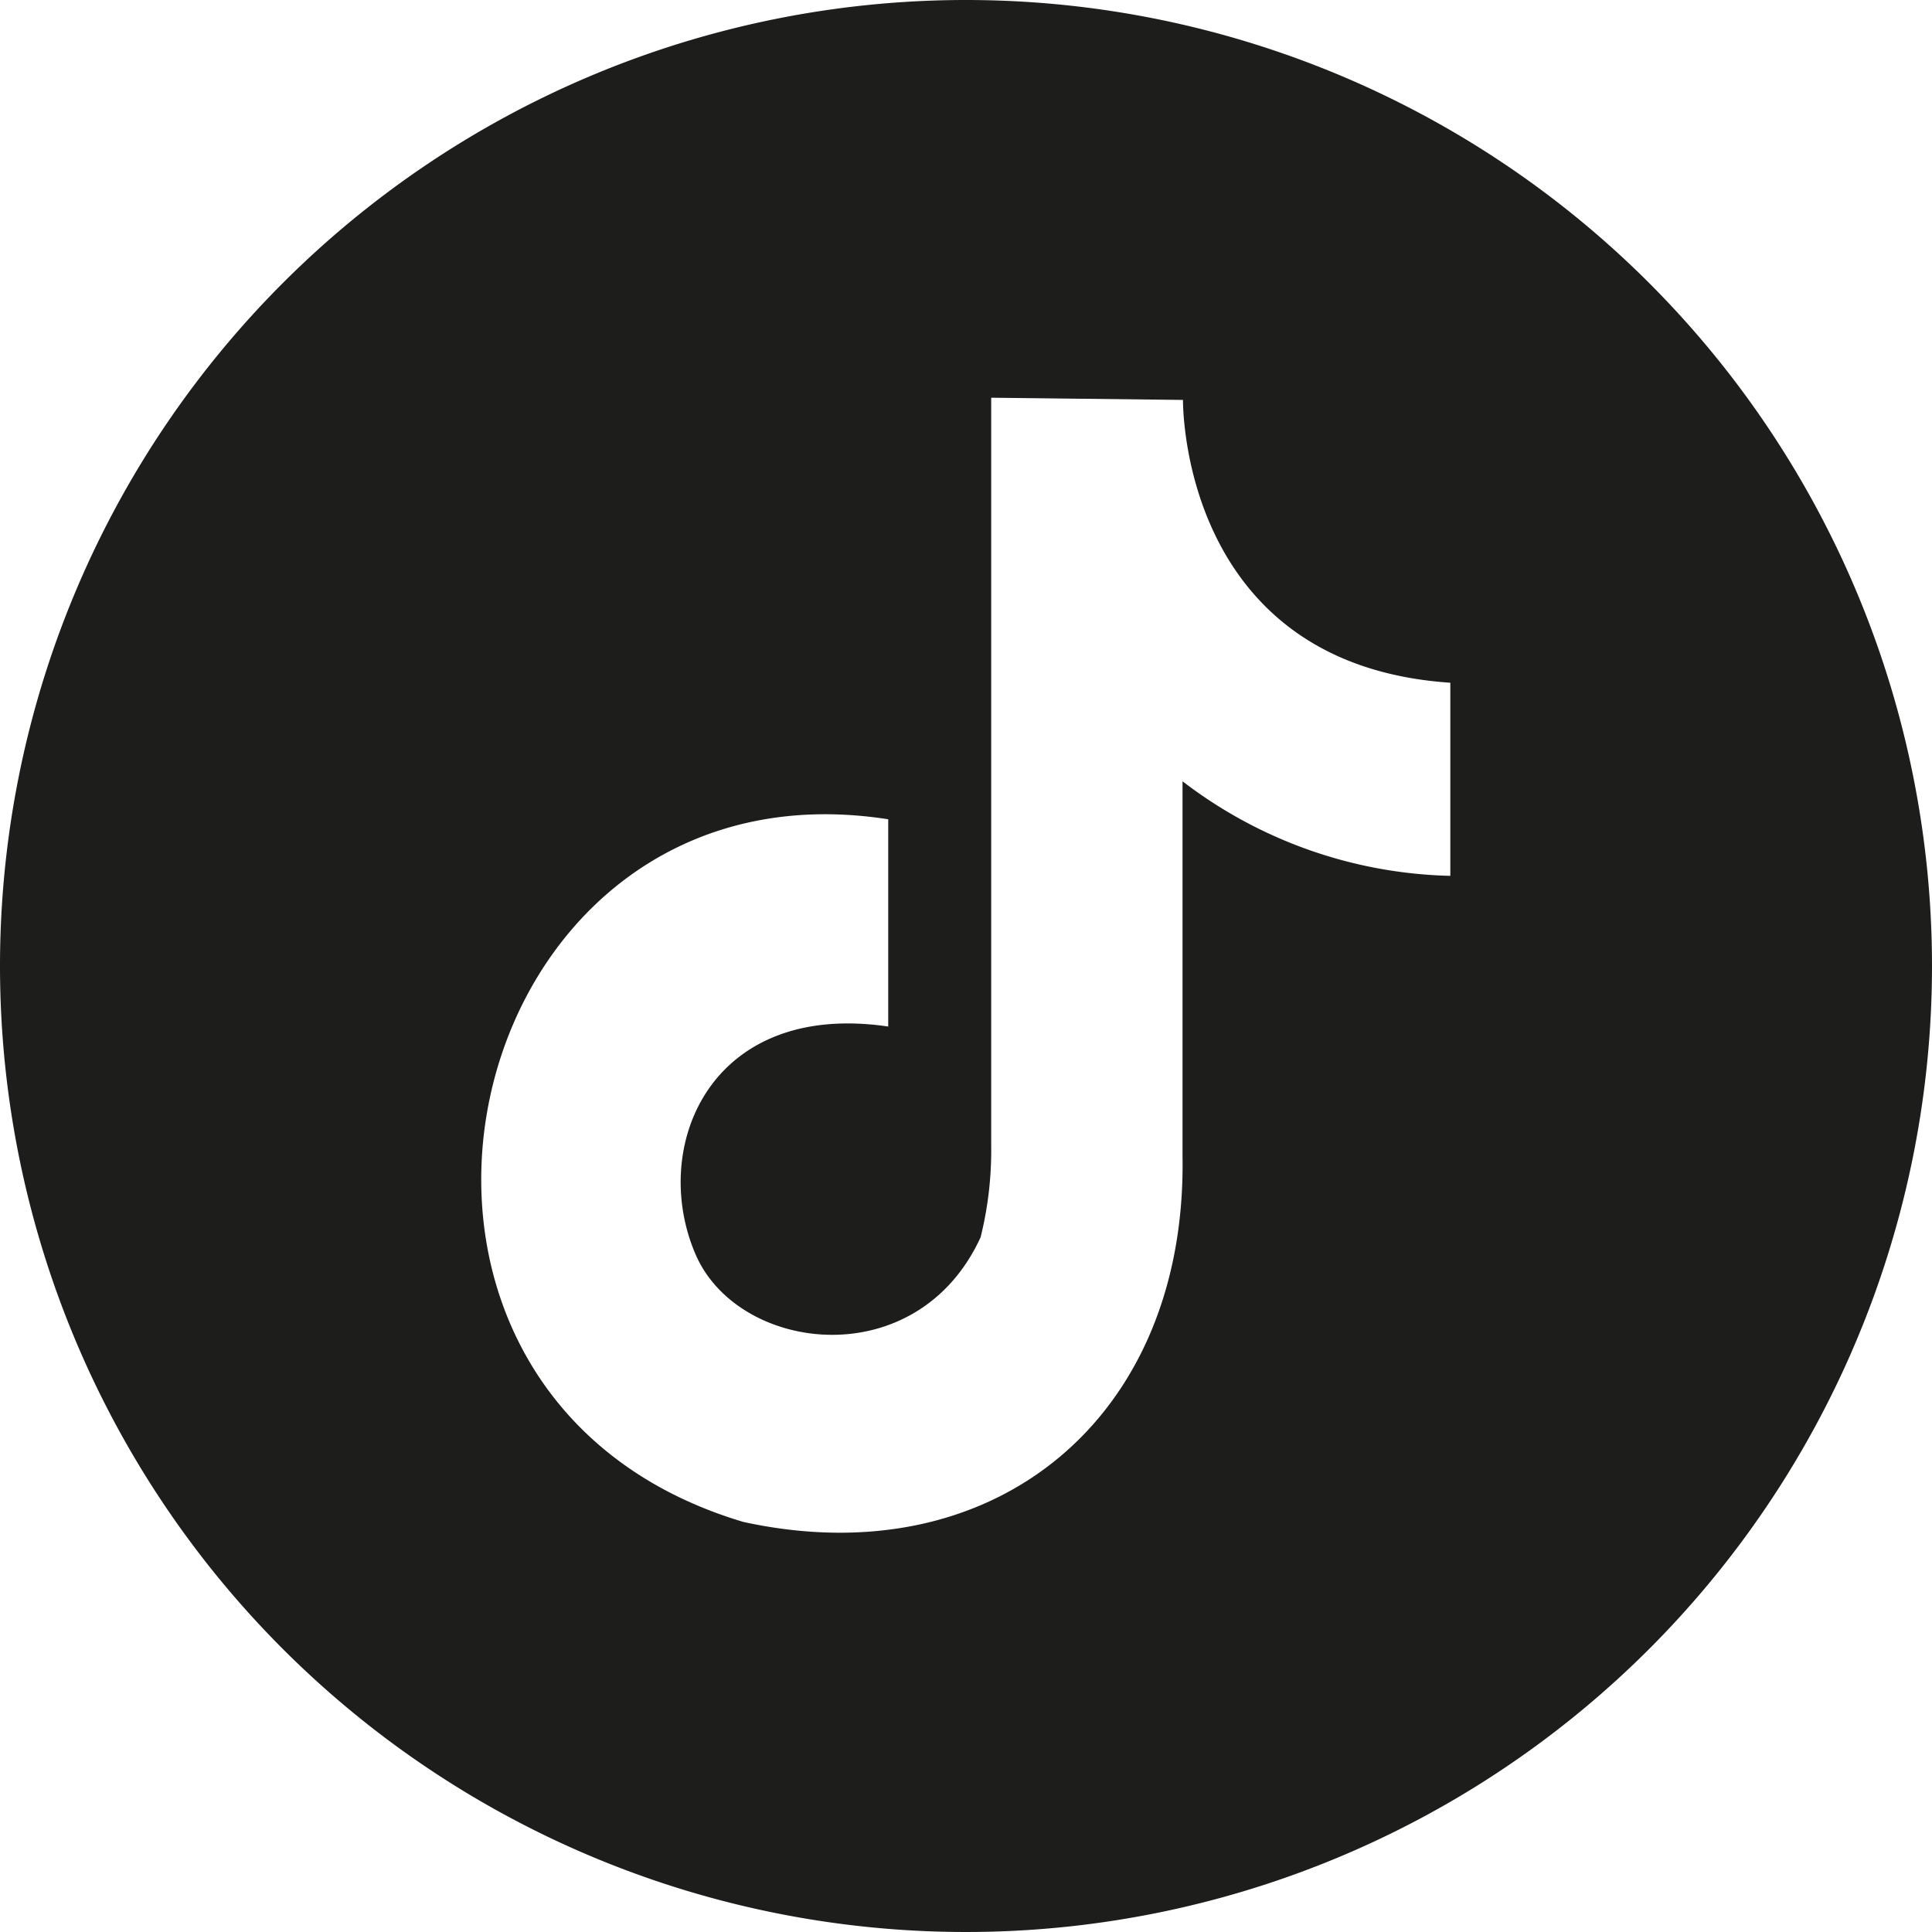
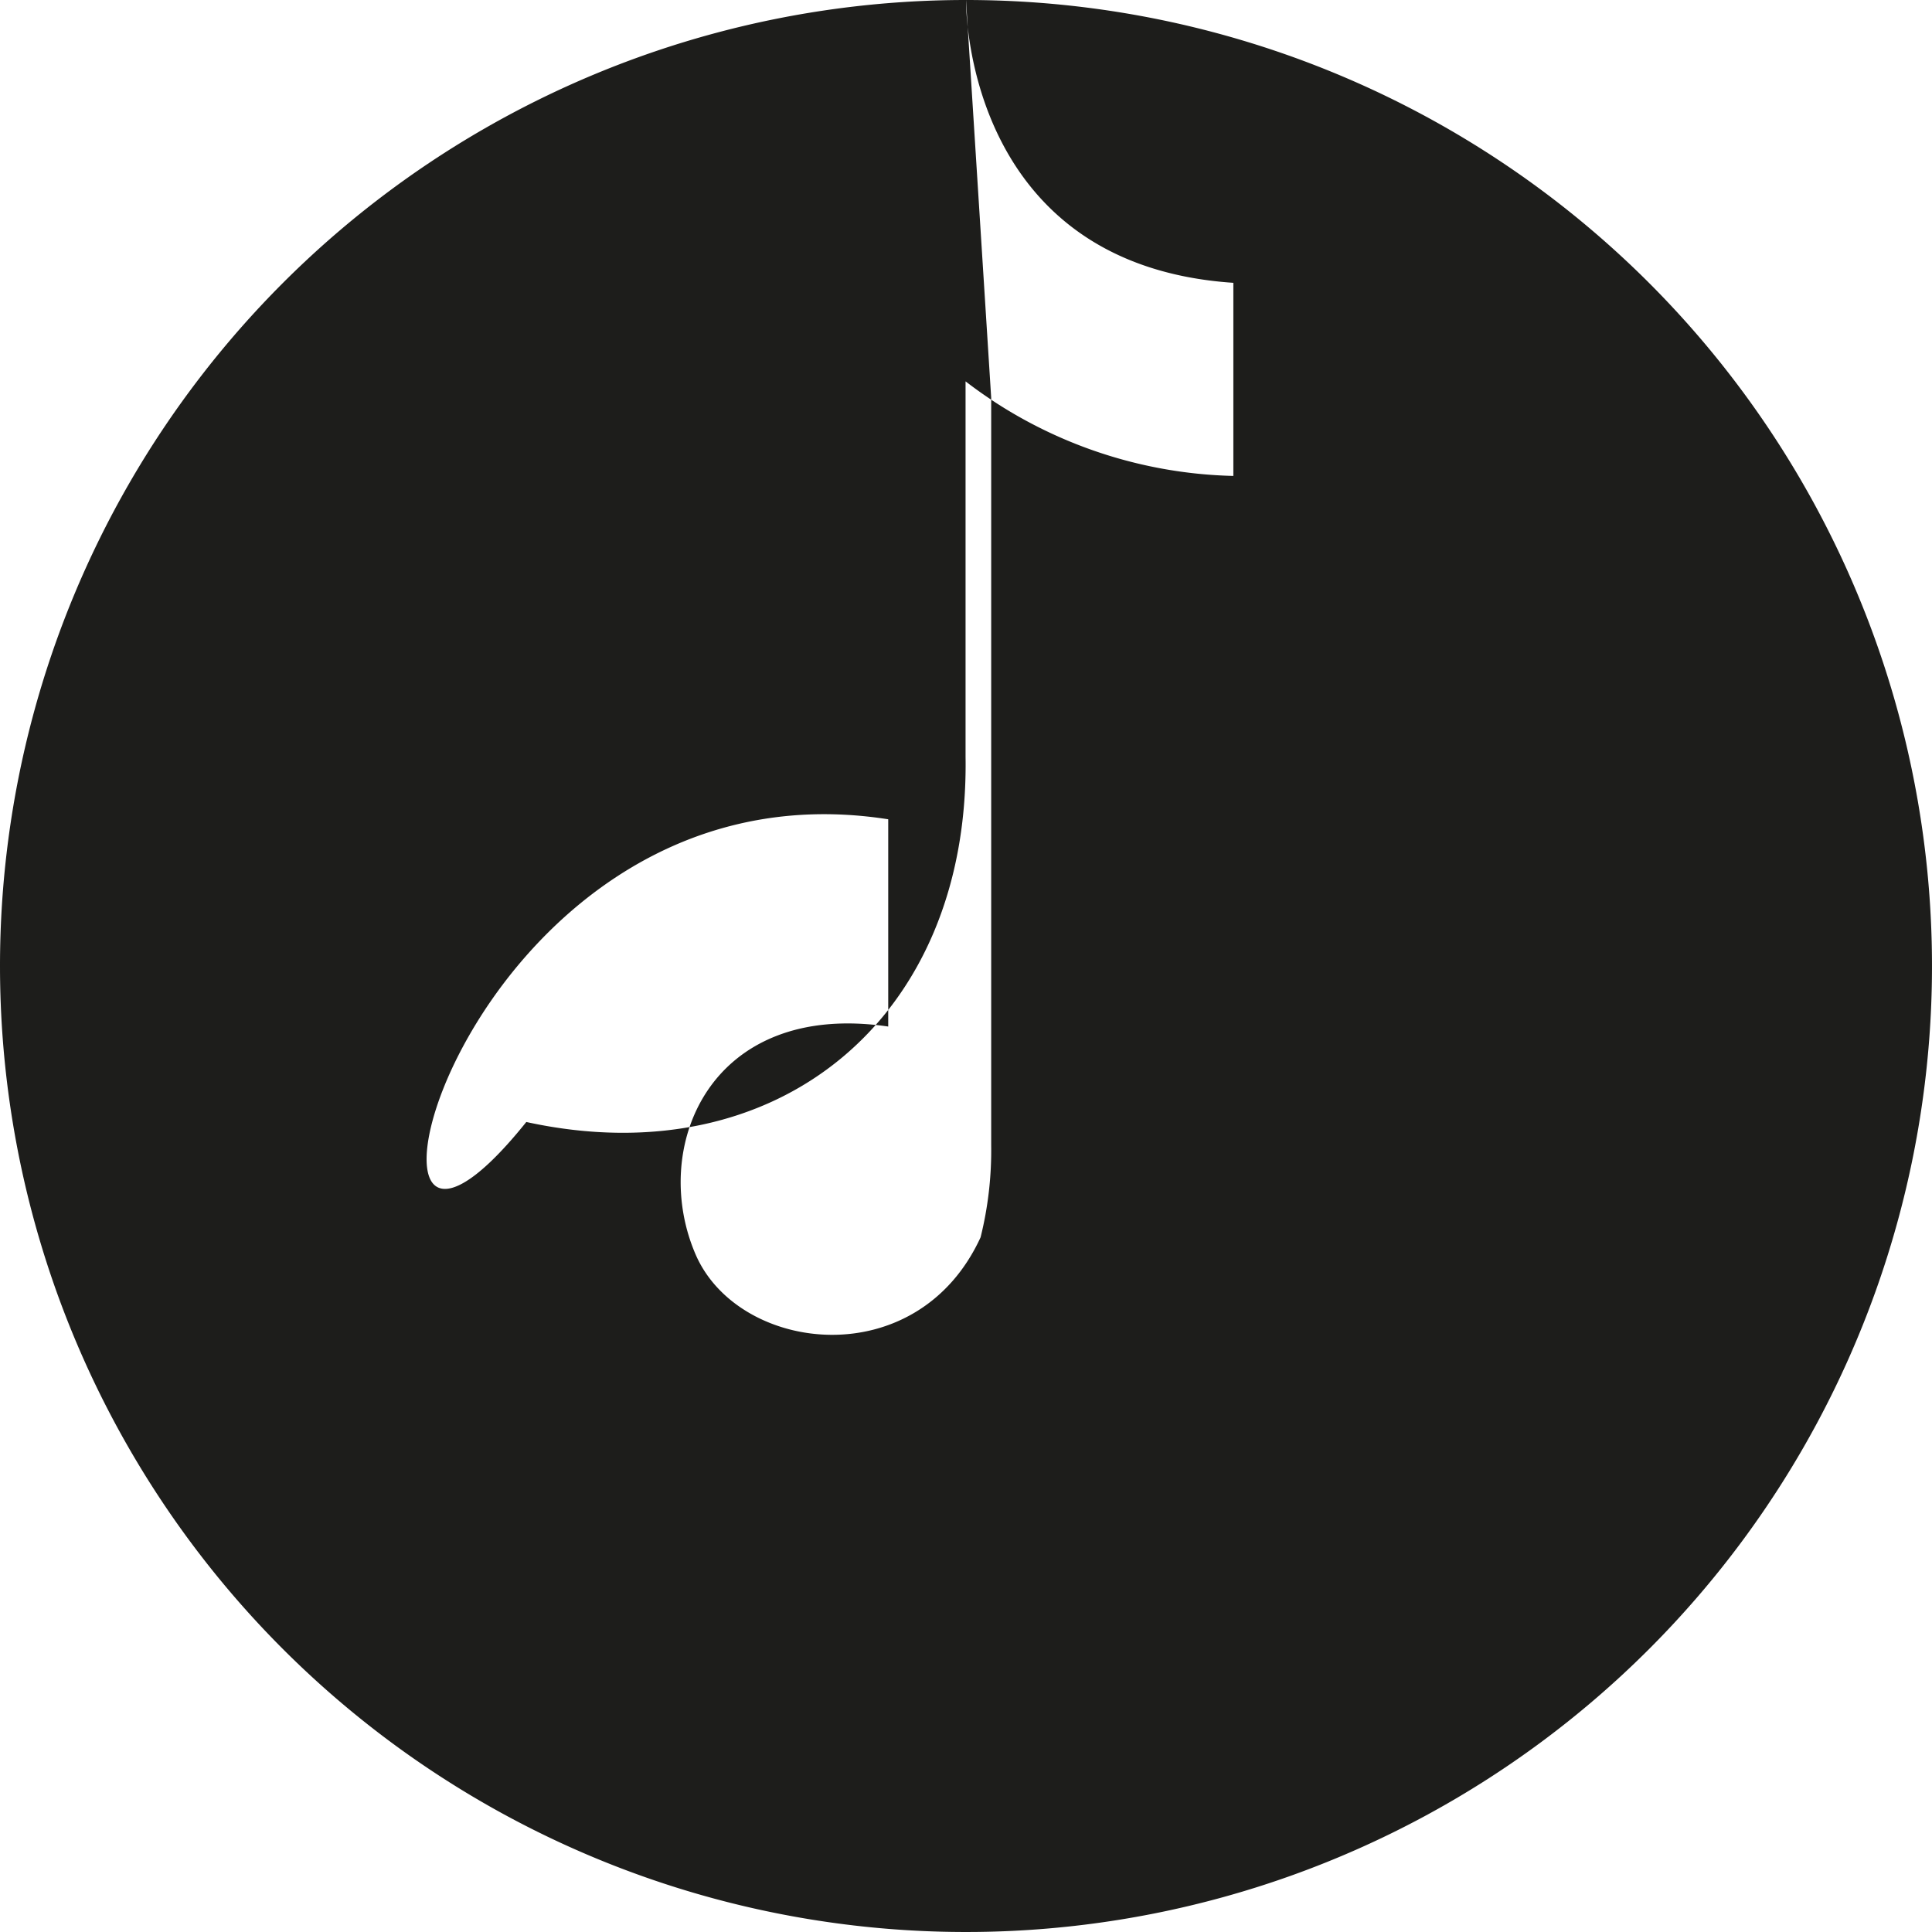
<svg xmlns="http://www.w3.org/2000/svg" viewBox="0 0 43.72 43.72">
  <defs>
    <style>.cls-1{fill:#1d1d1b;fill-rule:evenodd;}</style>
  </defs>
  <g id="Capa_2" data-name="Capa 2">
    <g id="Capa_1-2" data-name="Capa 1">
      <g id="Layer_1">
-         <path class="cls-1" d="M21.86,0A21.86,21.86,0,1,1,0,21.86,21.86,21.86,0,0,1,21.86,0Zm4.91,9.05c0,.39.11,6,6.05,6.4v4.37a10.34,10.34,0,0,1-6.06-2.14v8.5c.09,5.91-4.26,9.5-9.94,8.26C7,31.51,10.27,17,20.1,18.54c0,4.69,0,0,0,4.69-4.07-.6-5.42,2.78-4.34,5.2,1,2.2,5,2.68,6.43-.43a8.14,8.14,0,0,0,.24-2.08V9Z" />
+         <path class="cls-1" d="M21.86,0A21.86,21.86,0,1,1,0,21.86,21.86,21.86,0,0,1,21.86,0Zc0,.39.11,6,6.05,6.4v4.37a10.34,10.34,0,0,1-6.06-2.14v8.5c.09,5.91-4.26,9.5-9.94,8.26C7,31.51,10.27,17,20.1,18.54c0,4.69,0,0,0,4.69-4.07-.6-5.42,2.78-4.34,5.2,1,2.2,5,2.68,6.43-.43a8.14,8.14,0,0,0,.24-2.08V9Z" />
      </g>
    </g>
  </g>
</svg>